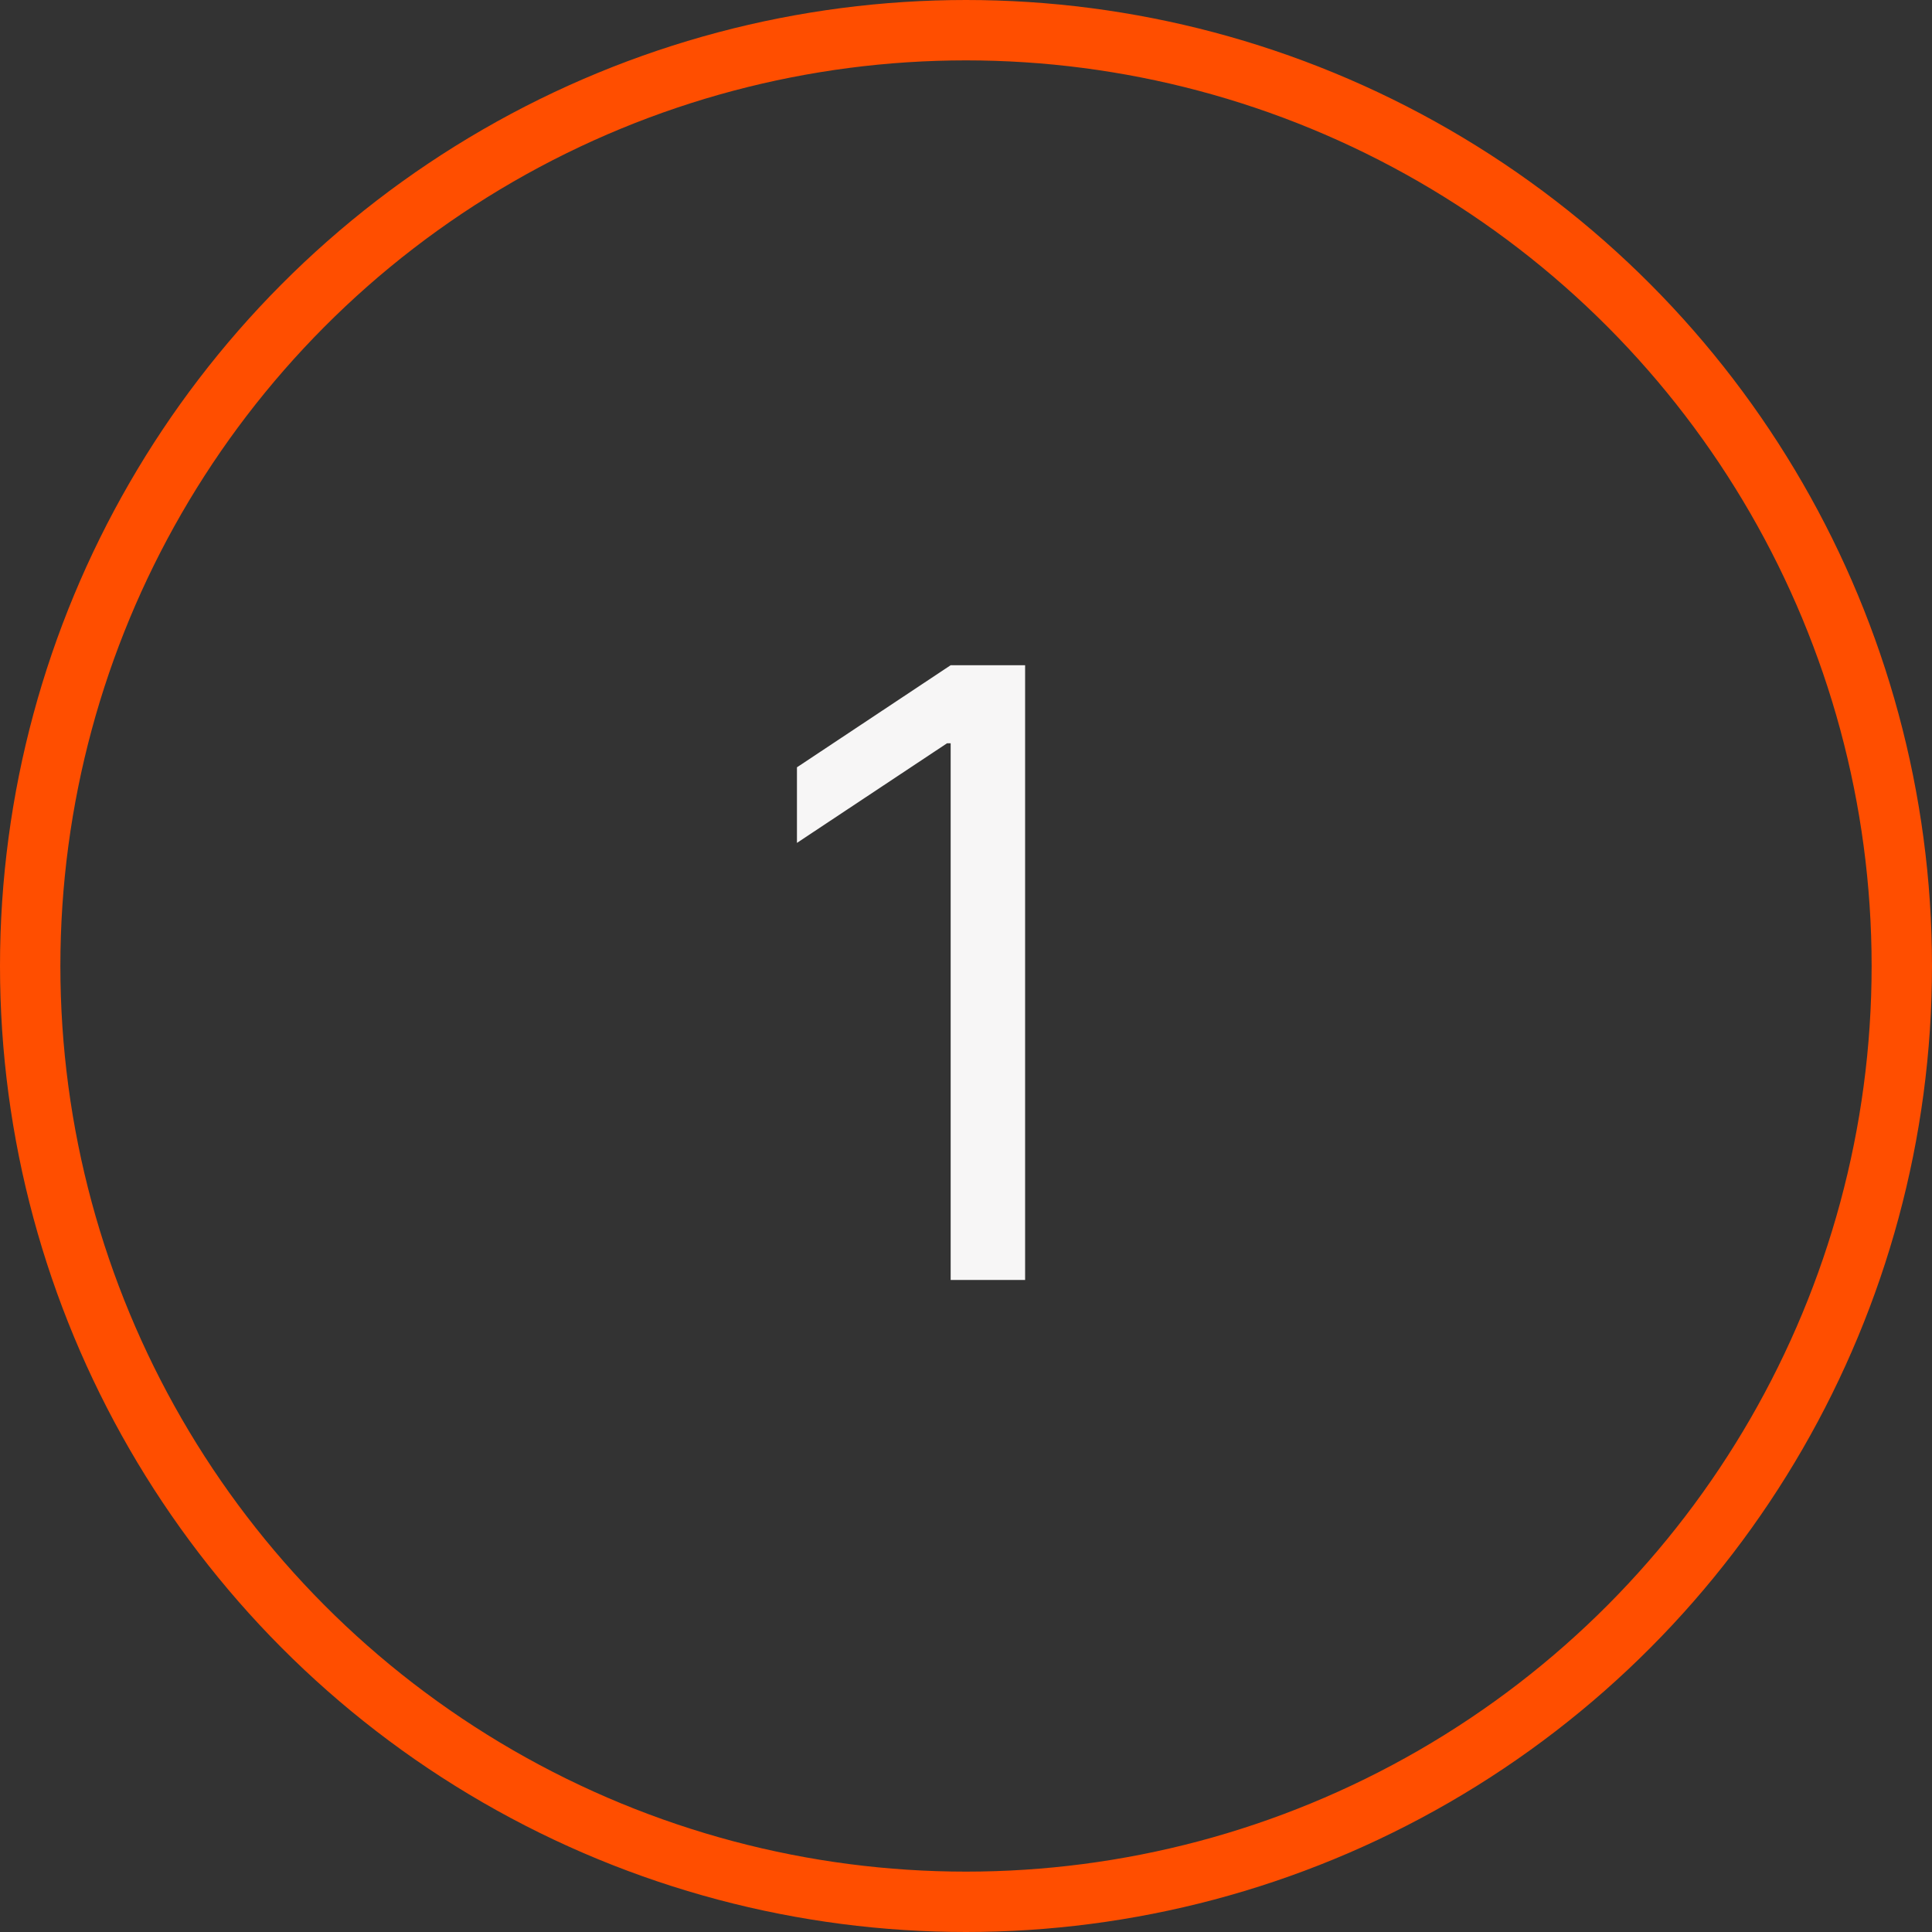
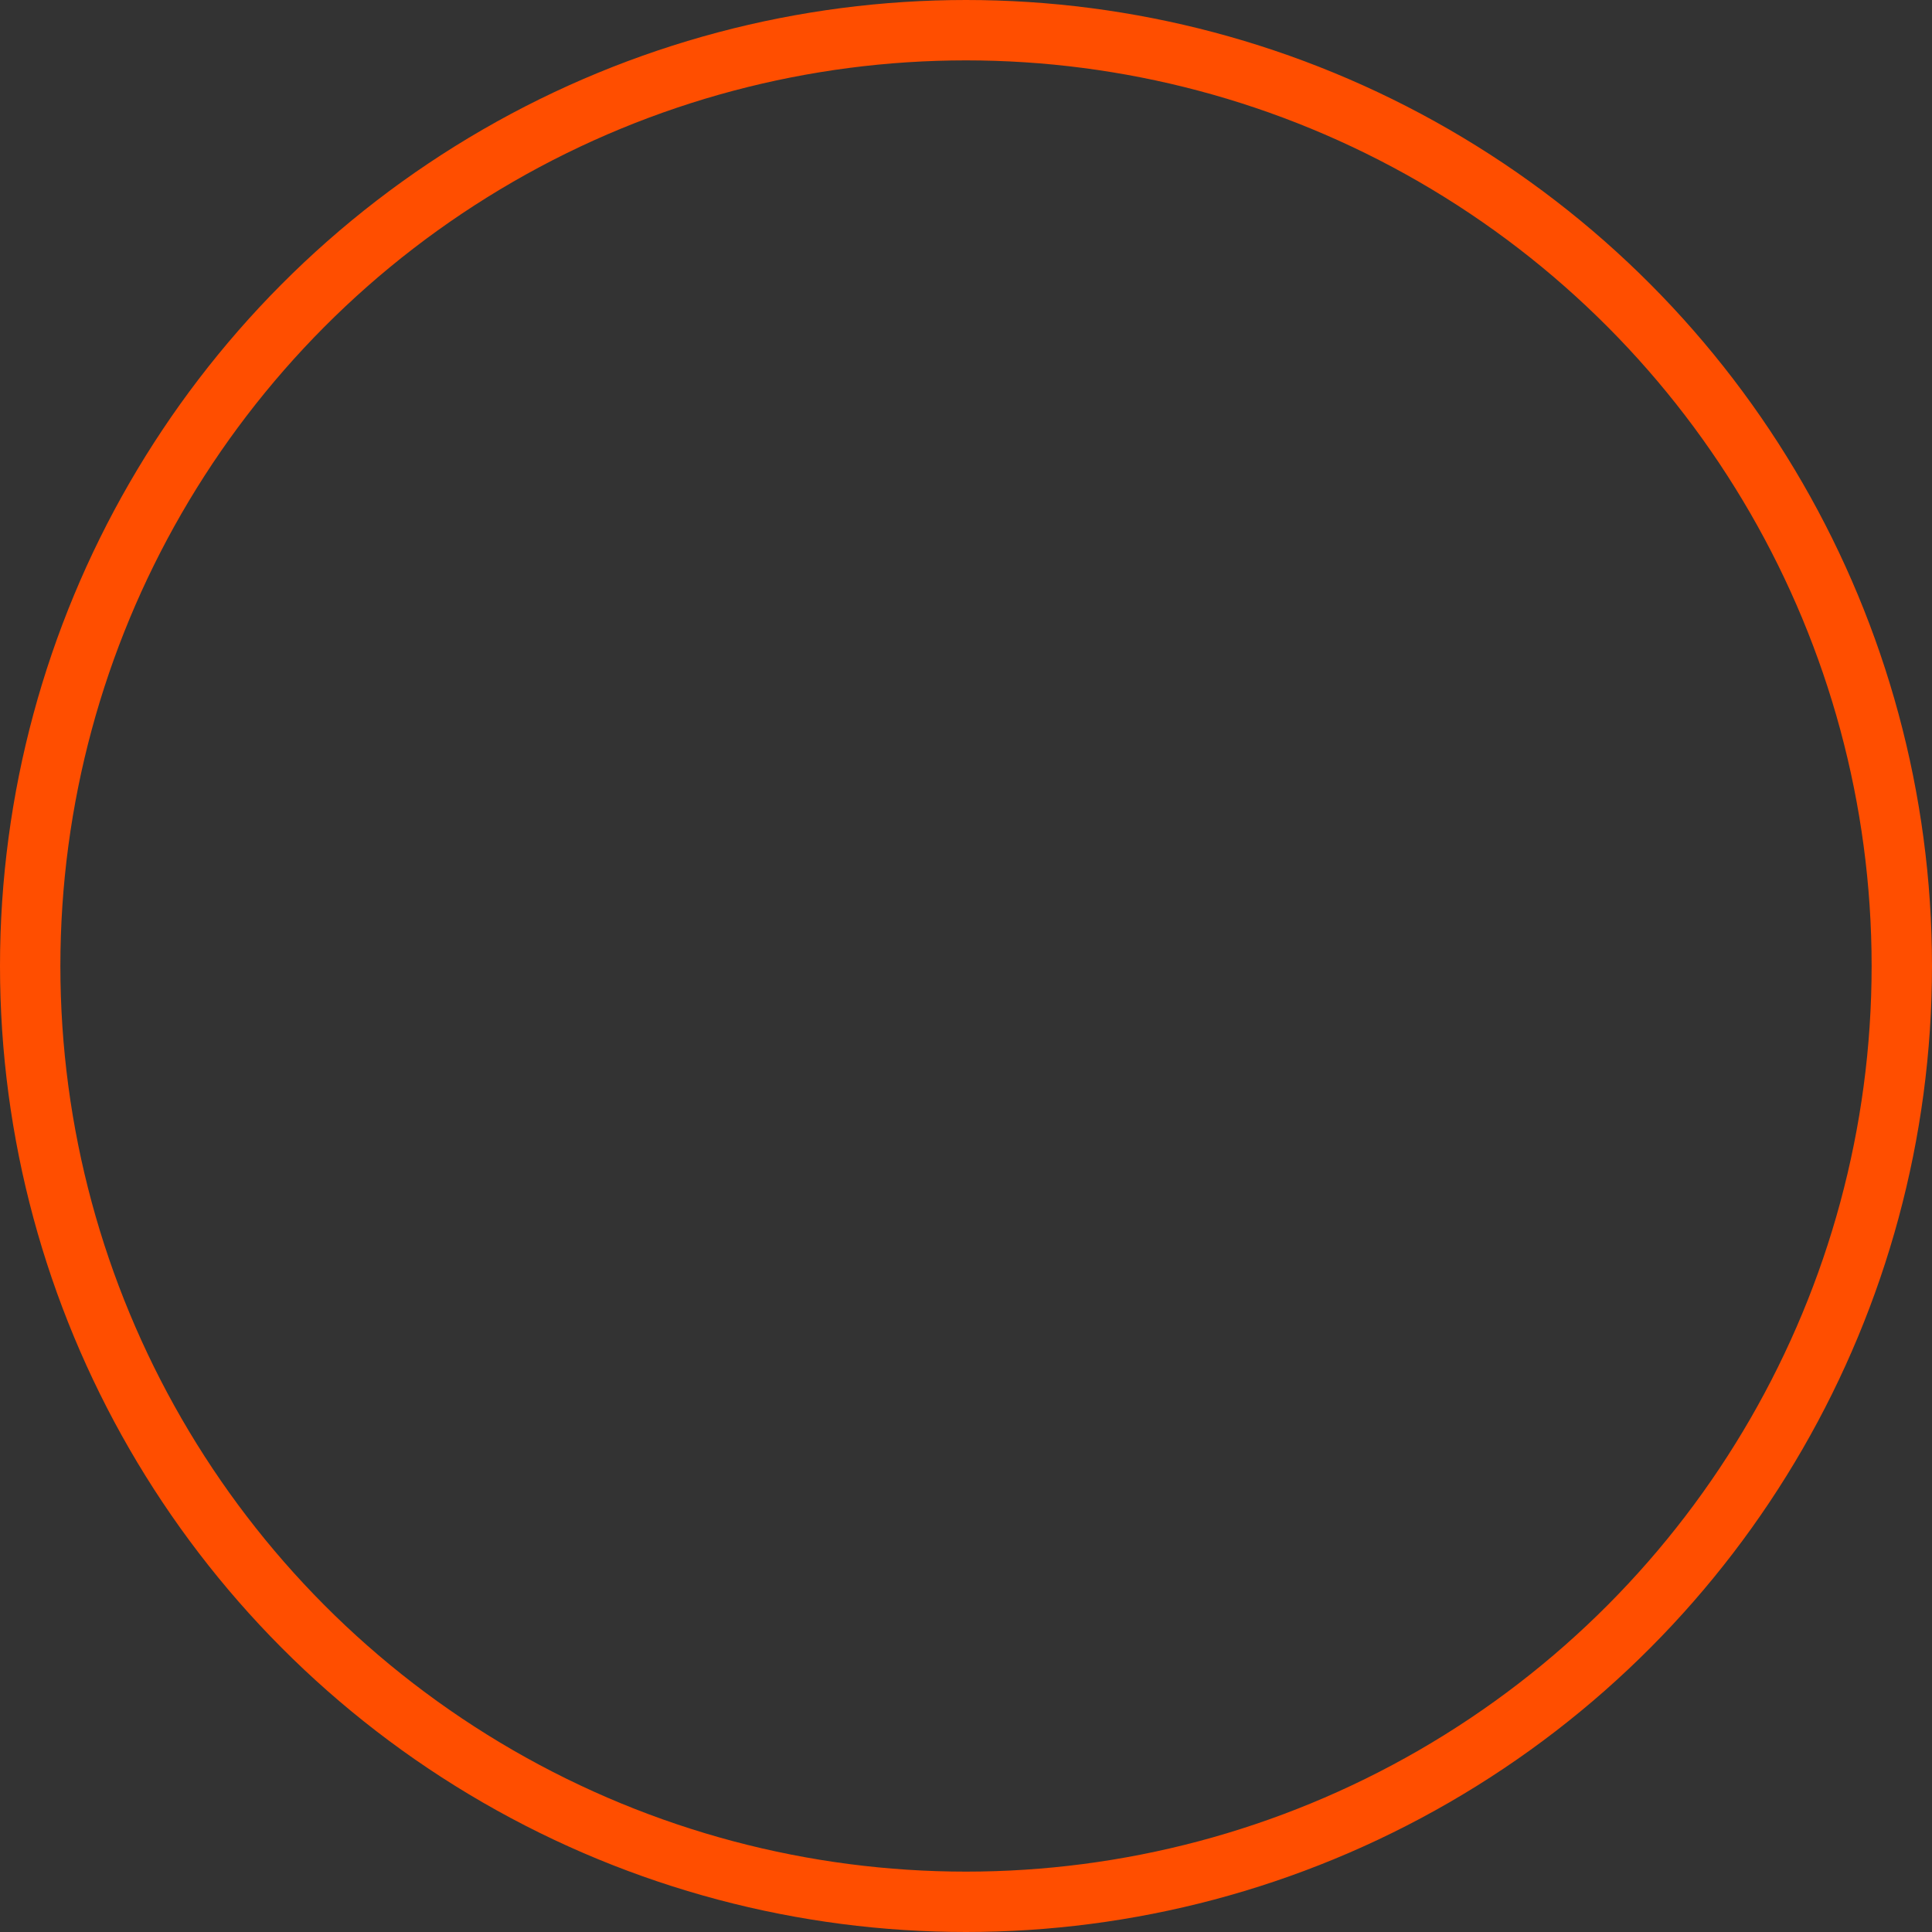
<svg xmlns="http://www.w3.org/2000/svg" width="32" height="32" viewBox="0 0 32 32" fill="none">
  <rect x="0" y="0" width="32" height="32" fill="#333333" stroke="none" />
  <circle cx="16" cy="16" r="15.5" stroke="#FF4E00" />
-   <path d="M16.979 11.018V21.2H15.746V12.311H15.686L13.2 13.961V12.709L15.746 11.018H16.979Z" fill="#F7F6F6" />
</svg>